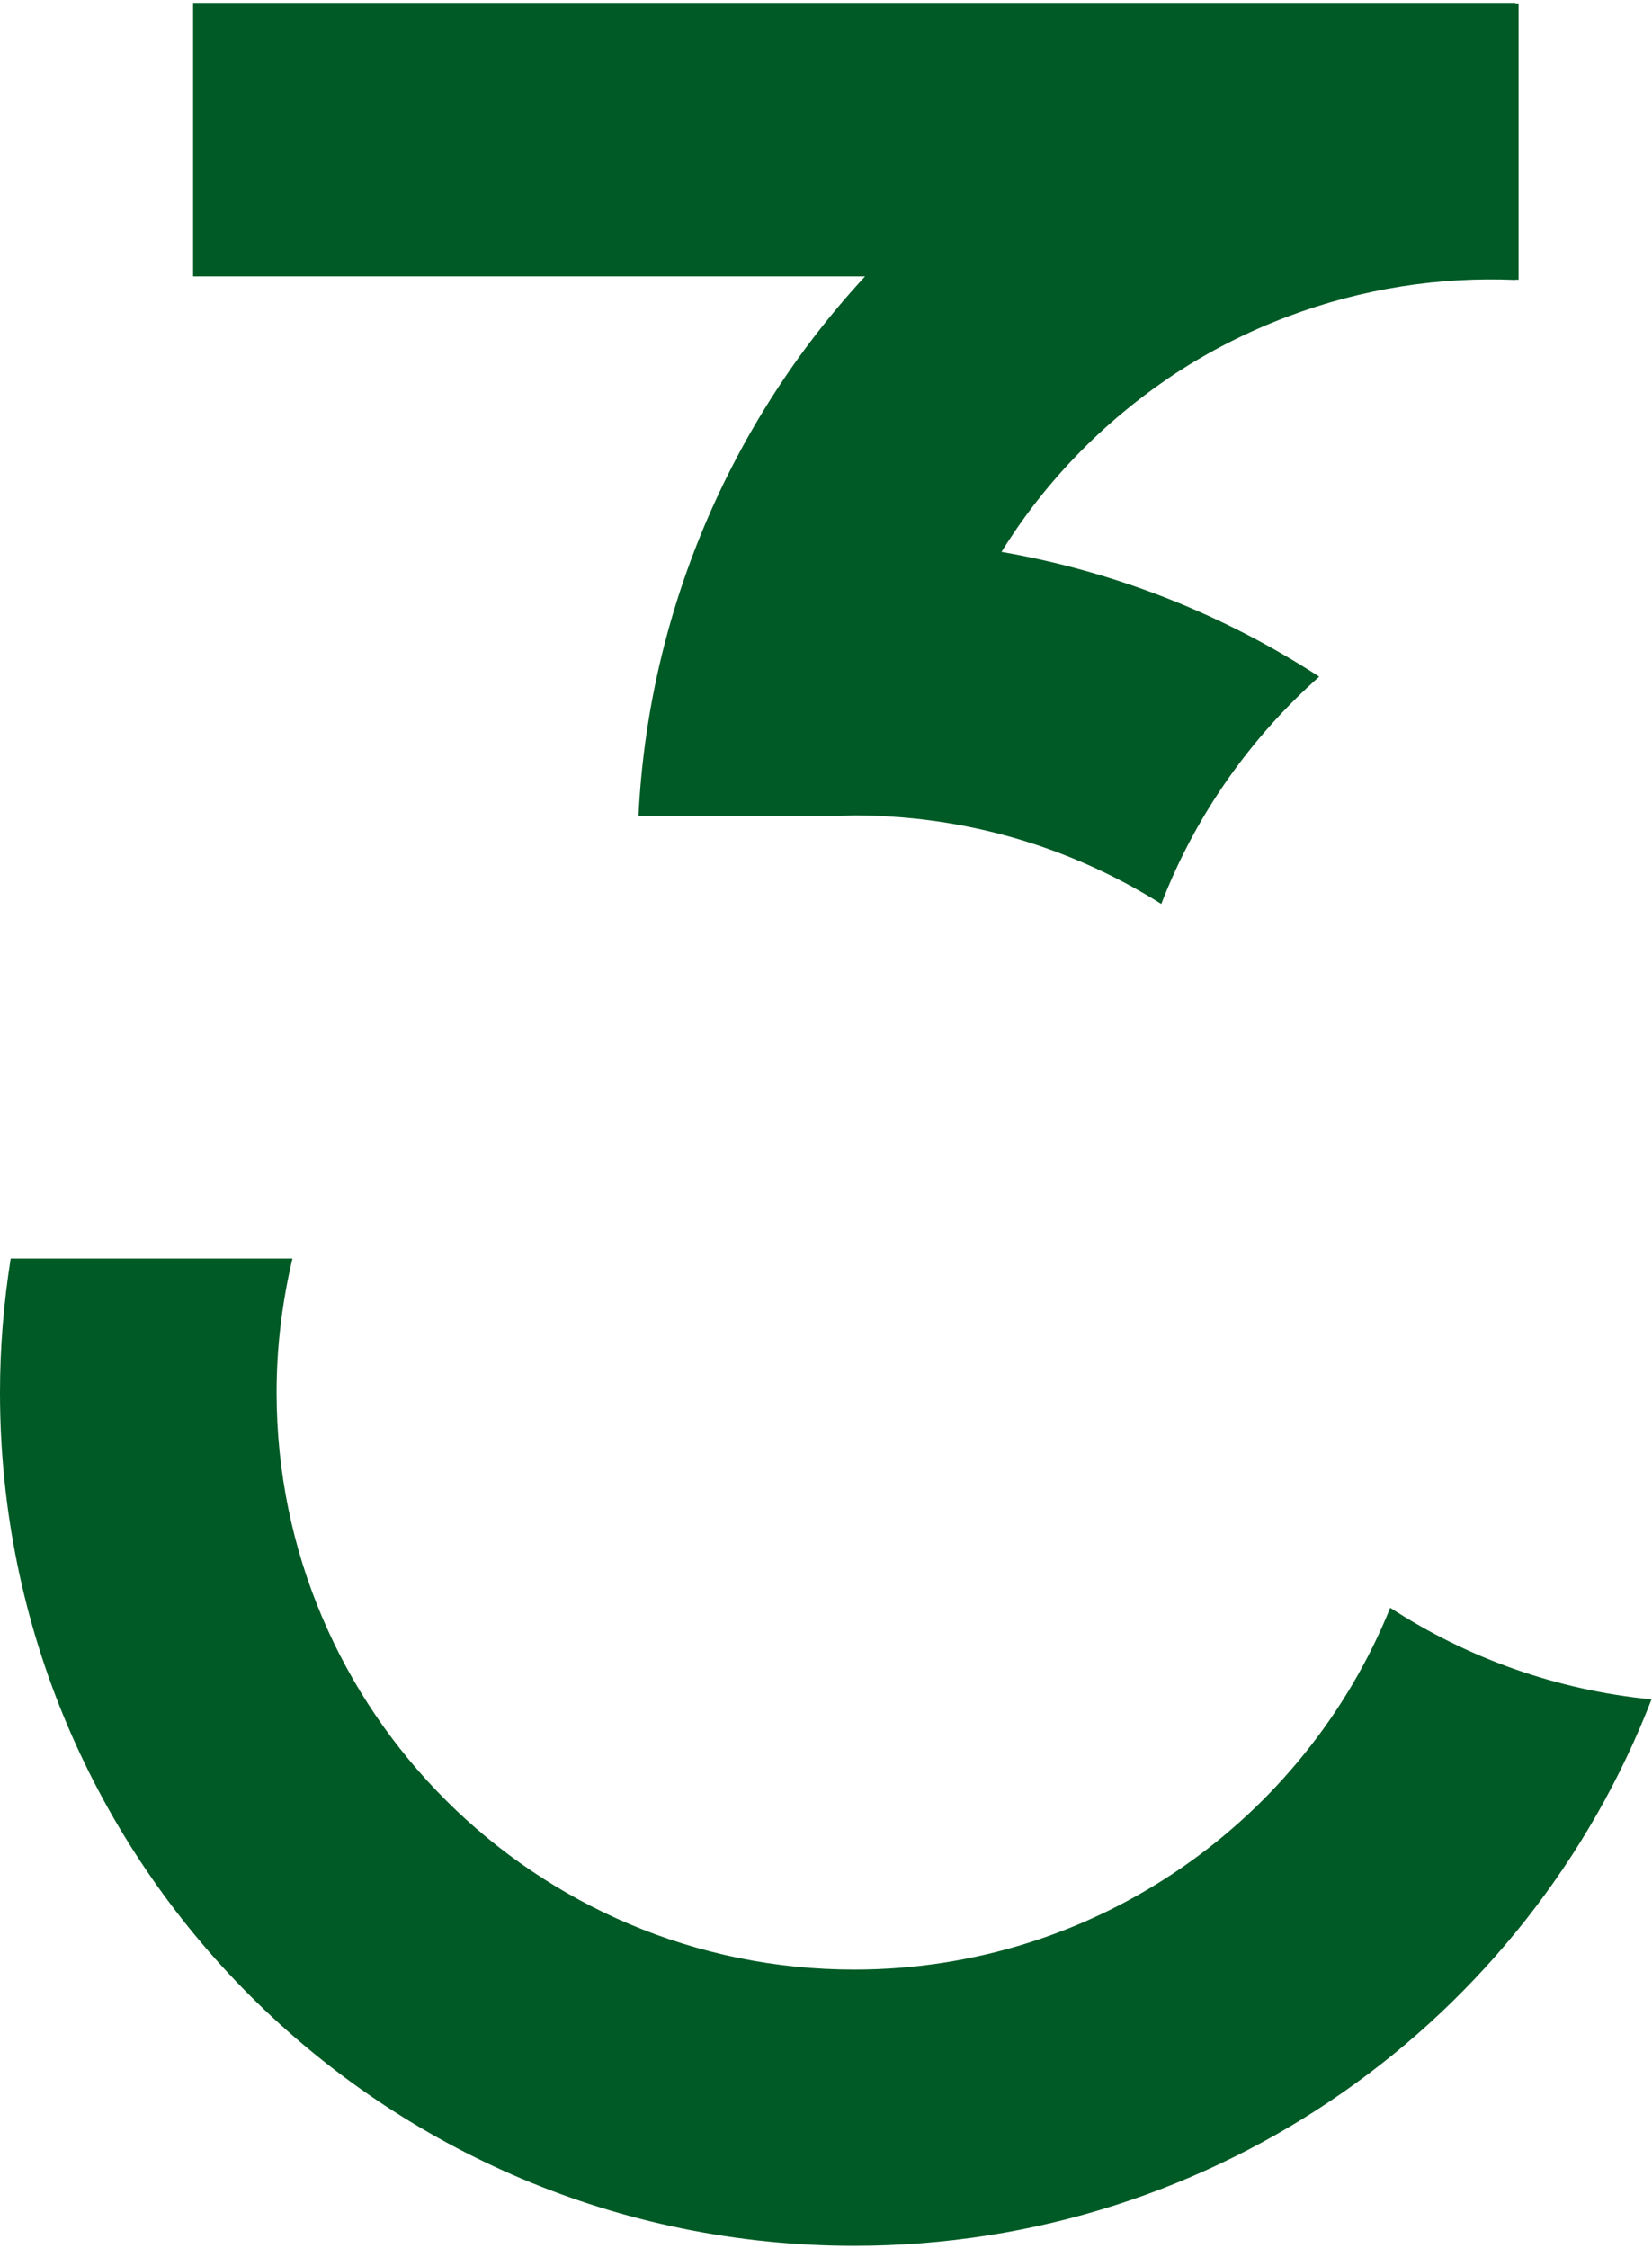
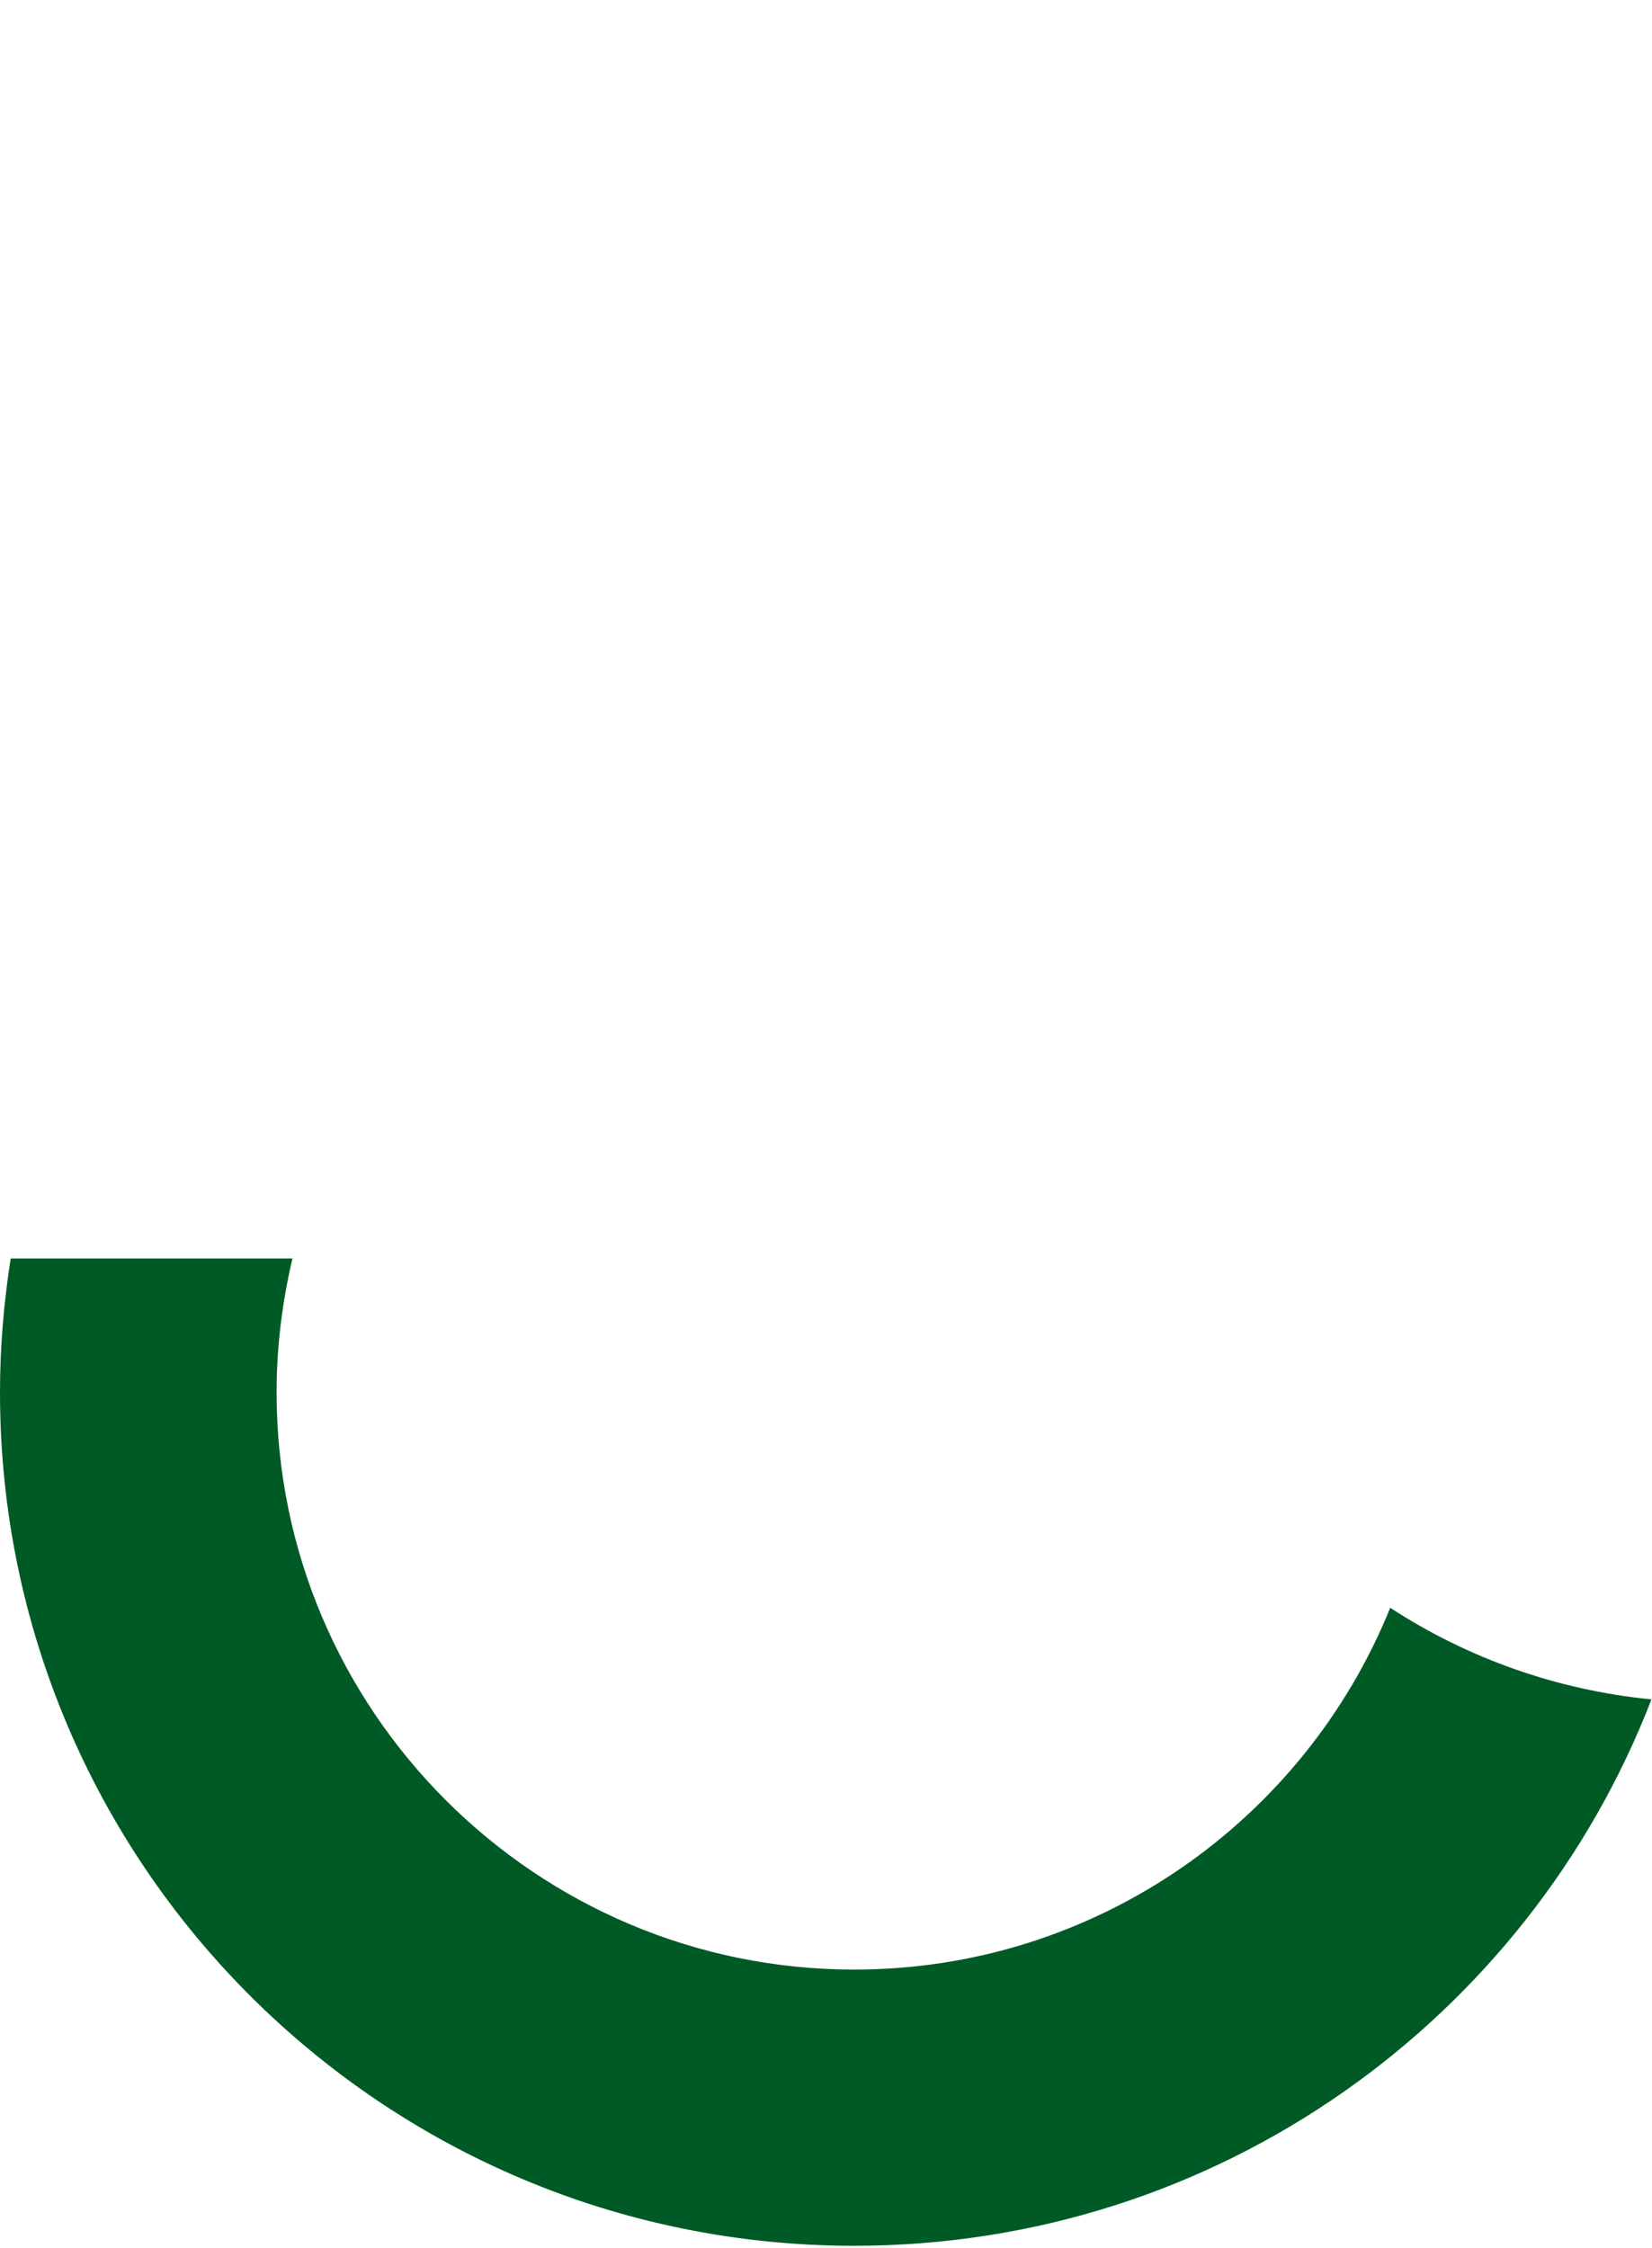
<svg xmlns="http://www.w3.org/2000/svg" width="316" height="430" viewBox="0 0 316 430" fill="none">
-   <path d="M122.133 156.071H128.16H159.116H160.88C161.703 156.056 162.525 155.967 163.348 155.967C163.348 155.967 163.378 155.967 163.393 155.967C167.341 155.967 171.244 156.191 175.102 156.595C192.24 158.404 208.226 164.147 222.134 172.91C227.712 158.434 236.326 145.154 247.632 133.864C249.172 132.338 250.742 130.858 252.342 129.437C234.247 117.683 213.67 109.398 191.567 105.57C191.762 105.256 191.956 104.927 192.165 104.613C192.509 104.089 192.853 103.551 193.197 103.028C193.646 102.34 194.109 101.667 194.573 100.979C194.812 100.62 195.066 100.276 195.306 99.932C195.934 99.05 196.562 98.182 197.22 97.315C197.325 97.165 197.444 97.031 197.549 96.881C202.574 90.301 208.361 84.245 214.881 78.831C217.304 76.812 219.801 74.913 222.358 73.133C222.747 72.864 223.136 72.595 223.525 72.326C223.884 72.087 224.243 71.832 224.602 71.593C231.271 67.212 238.524 63.488 246.301 60.557C260.642 55.143 275.432 52.93 289.863 53.543V53.498C290.072 53.498 290.267 53.498 290.476 53.513V0.679C290.267 0.679 290.072 0.679 289.863 0.664V0.559H285.466H36.938V52.87H165.471C139.436 81 123.988 117.653 122.133 156.086V156.071Z" fill="#005A25" />
  <path d="M265.921 307.56C249.546 348.087 209.767 376.755 163.408 376.755C102.468 376.755 52.894 327.226 52.909 266.361C52.909 257.642 53.971 249.058 55.945 240.729H2.049C0.733 249.088 0 257.642 0 266.361C0 356.507 73.157 429.589 163.393 429.589C232.916 429.589 292.286 386.206 315.899 325.072C297.939 323.308 280.891 317.296 265.921 307.546V307.56Z" fill="#005A25" />
</svg>